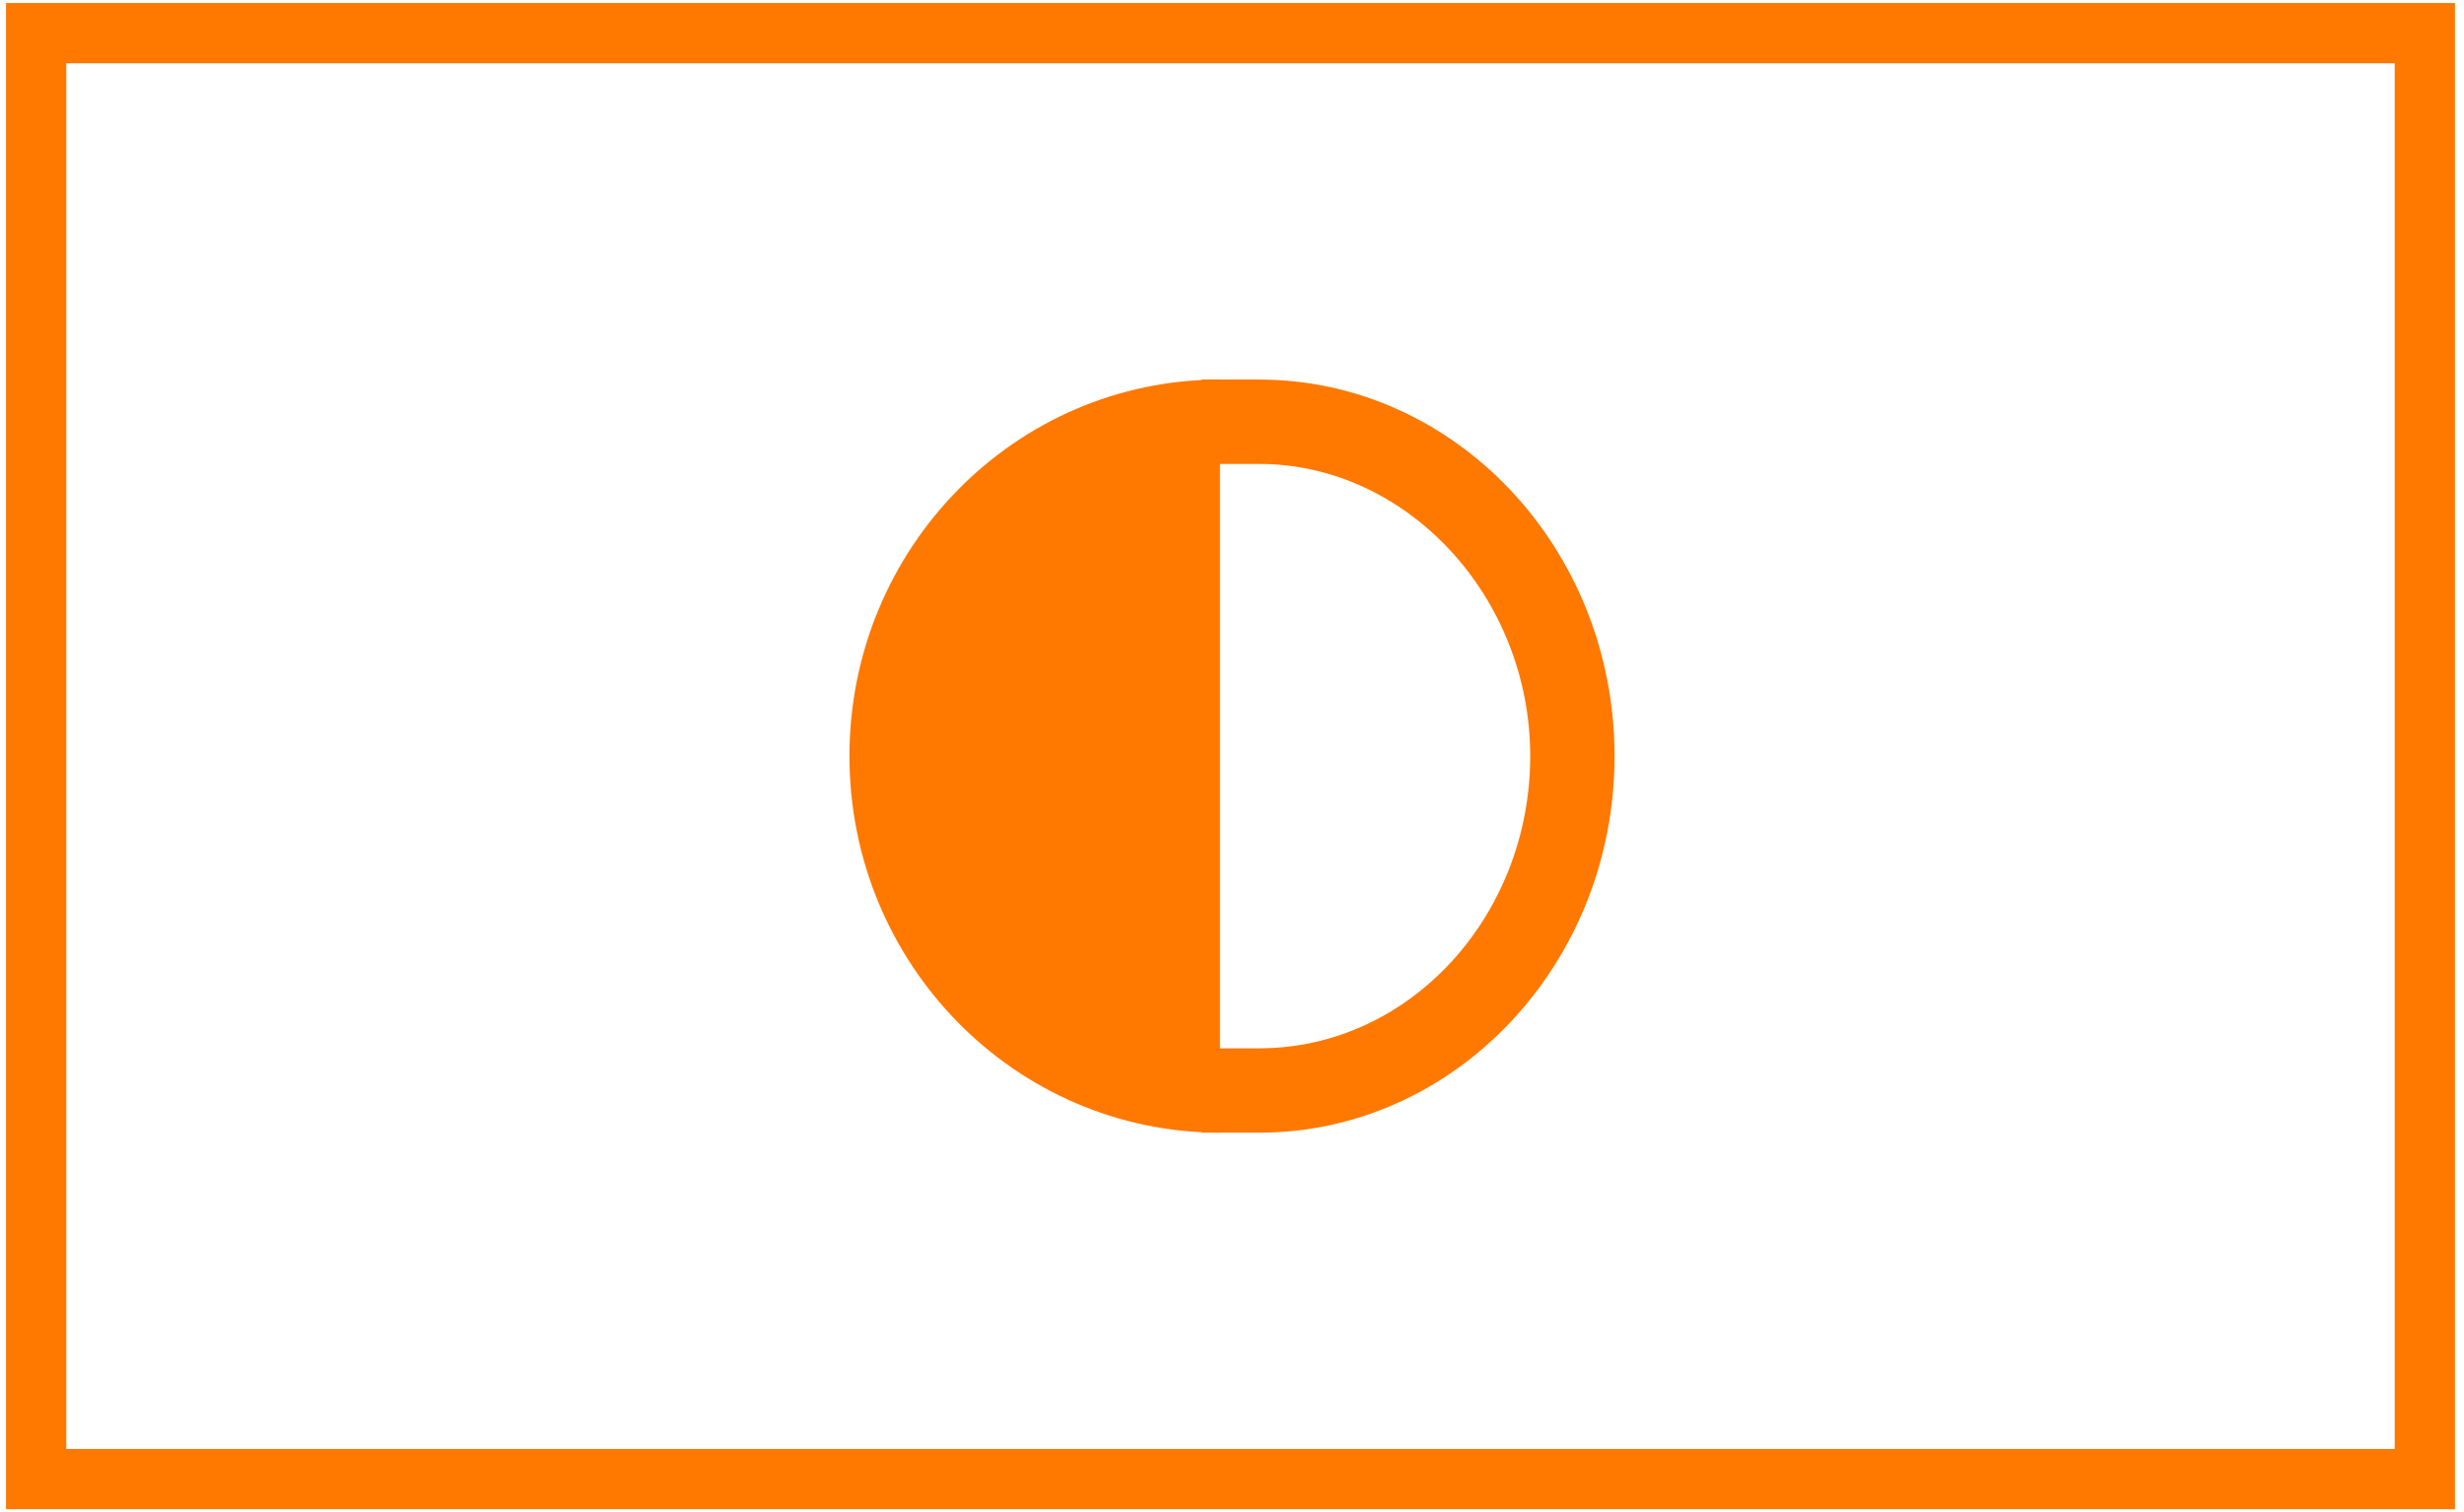
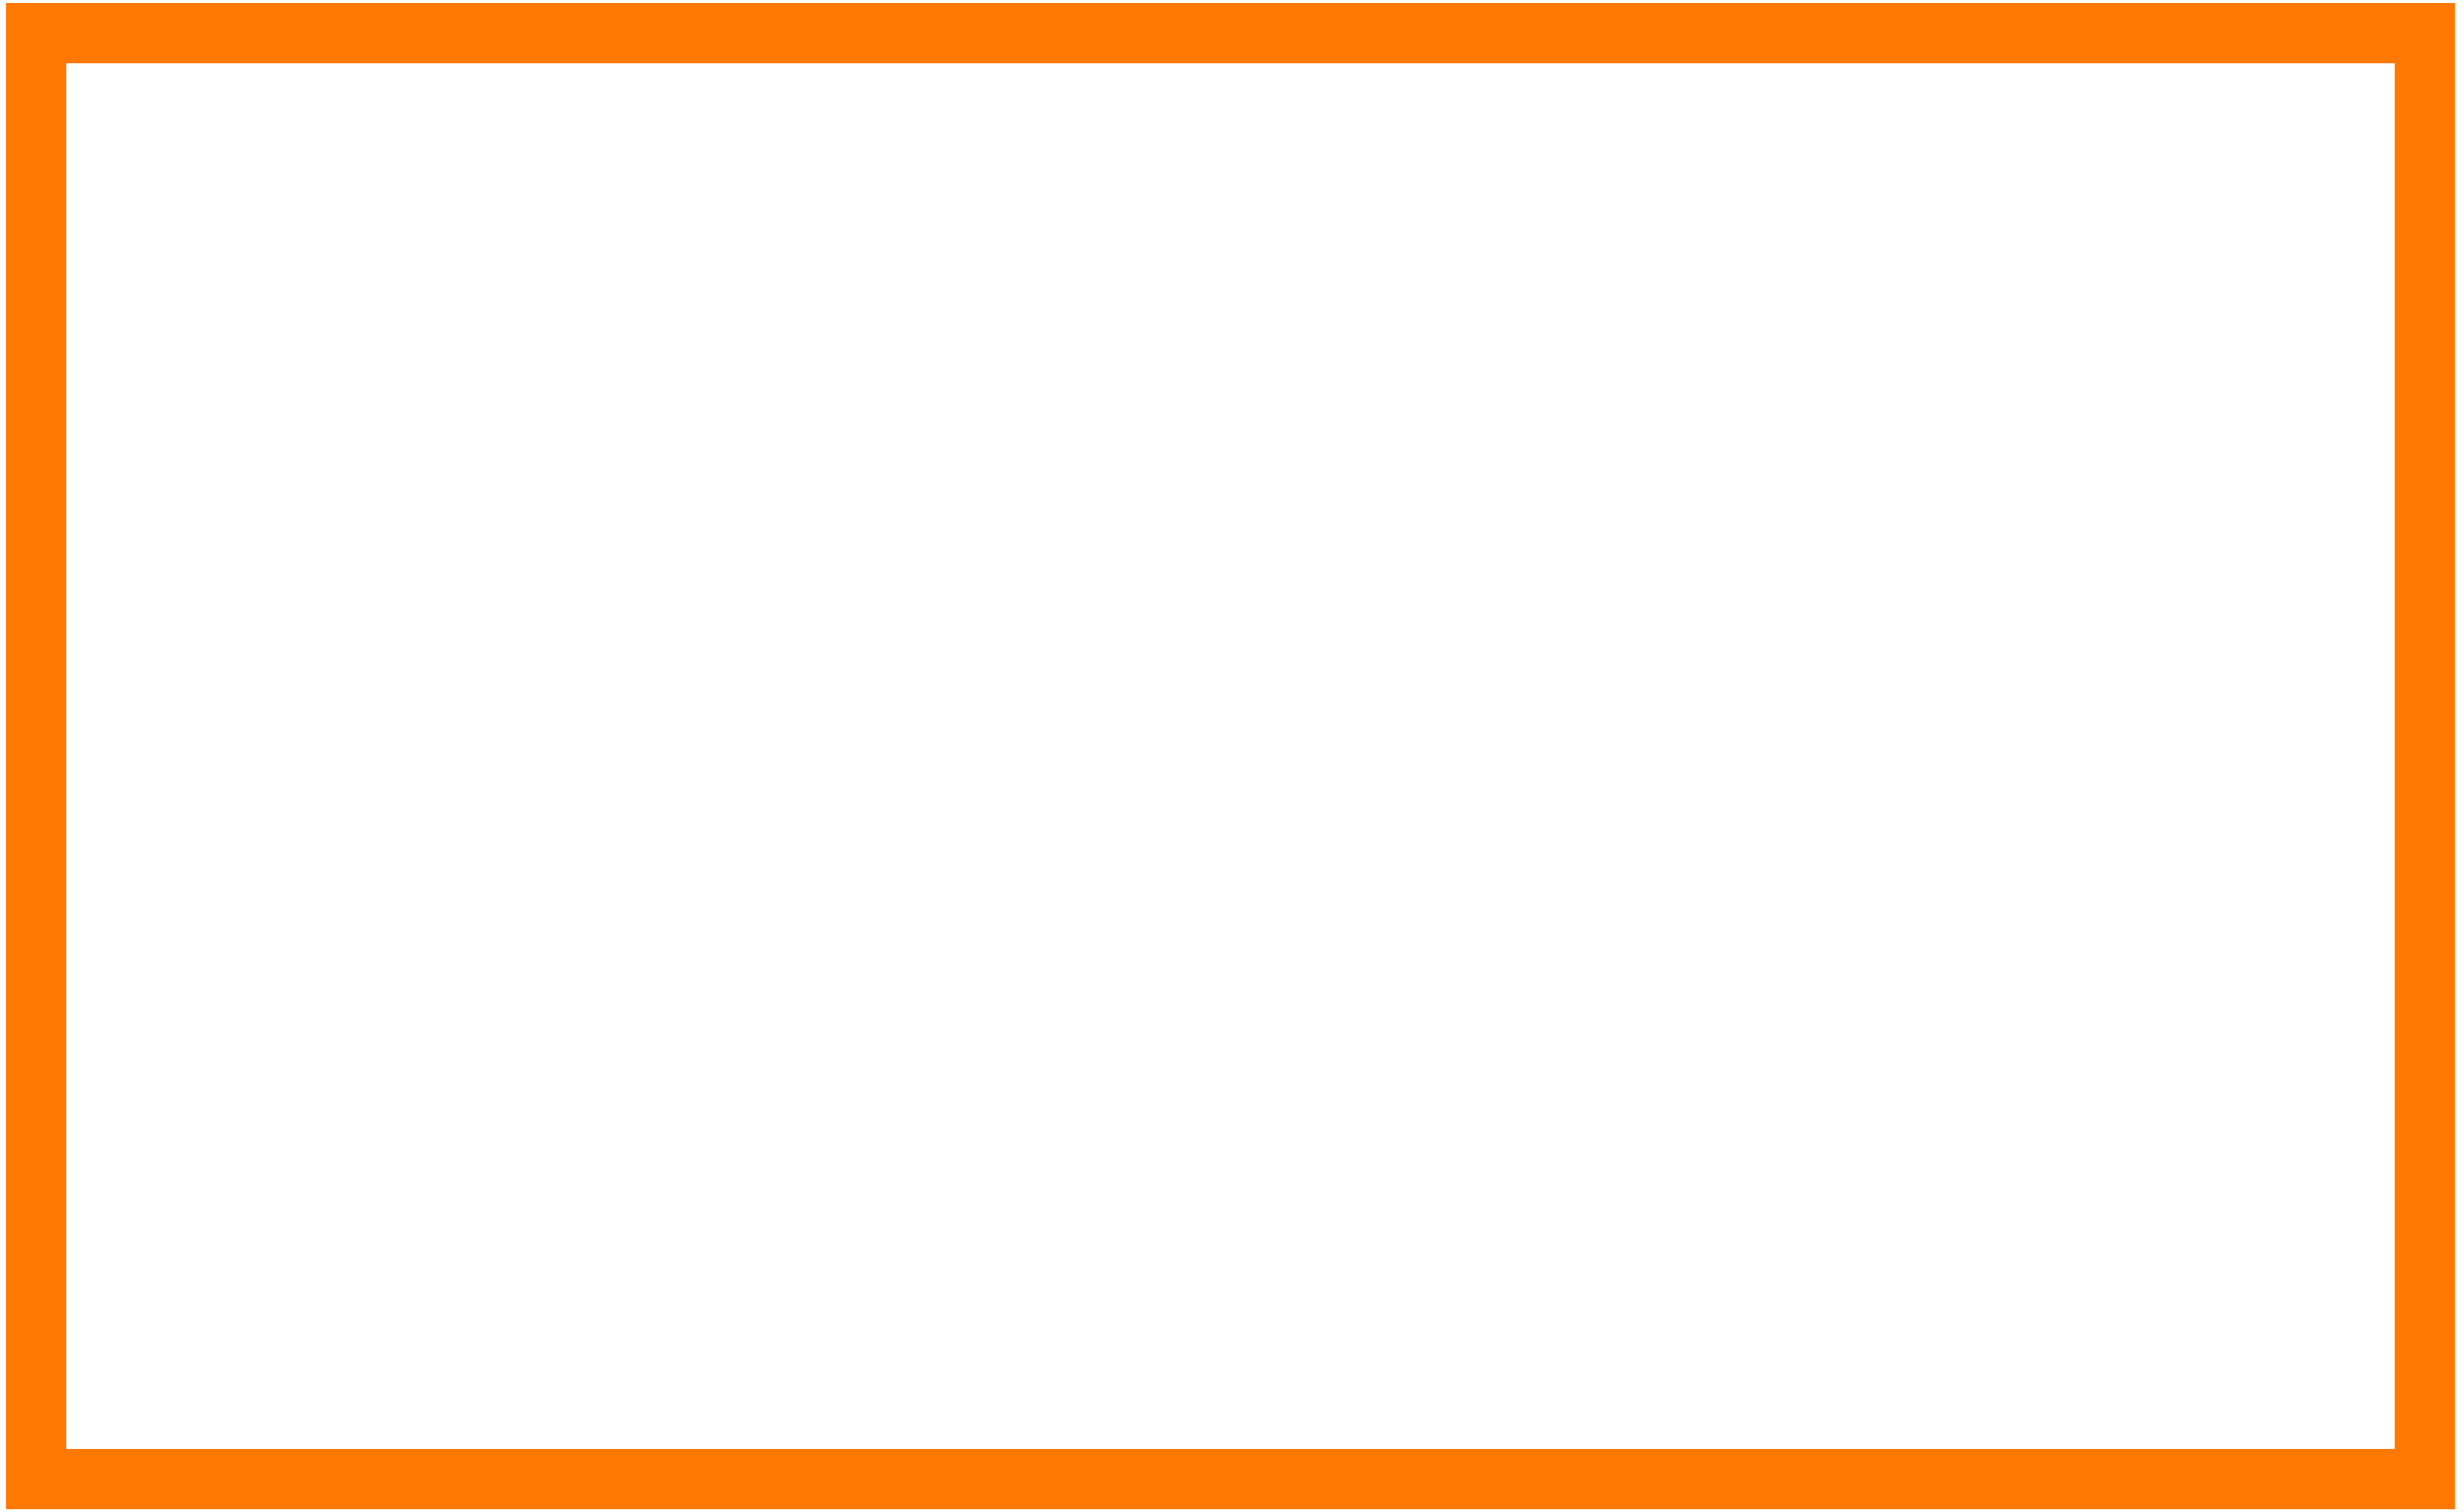
<svg xmlns="http://www.w3.org/2000/svg" id="Ebene_1" version="1.1" viewBox="0 0 81.8 50.2">
  <defs>
    <style>
      .st0 {
        fill: #ff7800;
      }
    </style>
  </defs>
  <path class="st0" d="M81.6,50.1H.2V.1h81.3v50ZM2.2,48.1h77.3V2.1H2.2v46Z" />
-   <path class="st0" d="M41.8,37.6h-1.9v-2.8h1.9c5,0,9-4.4,9-9.7s-4.1-9.7-9-9.7h-1.9v-2.8h1.9c6.5,0,11.8,5.6,11.8,12.5s-5.3,12.5-11.8,12.5Z" />
-   <path class="st0" d="M40.5,12.6c-6.8,0-12.3,5.6-12.3,12.5s5.5,12.5,12.3,12.5V12.6Z" />
</svg>